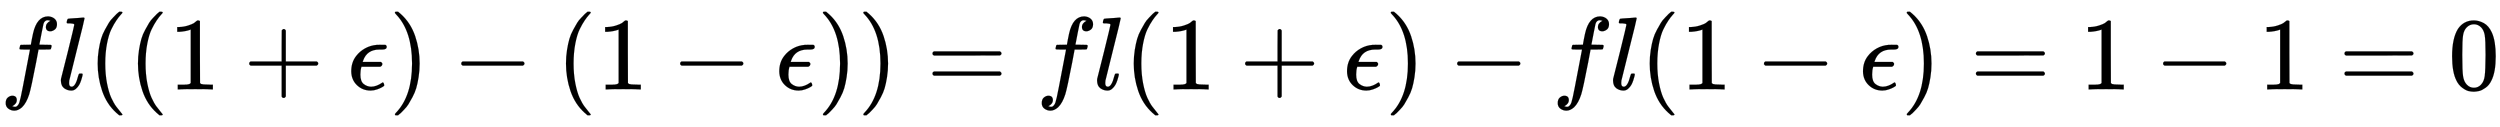
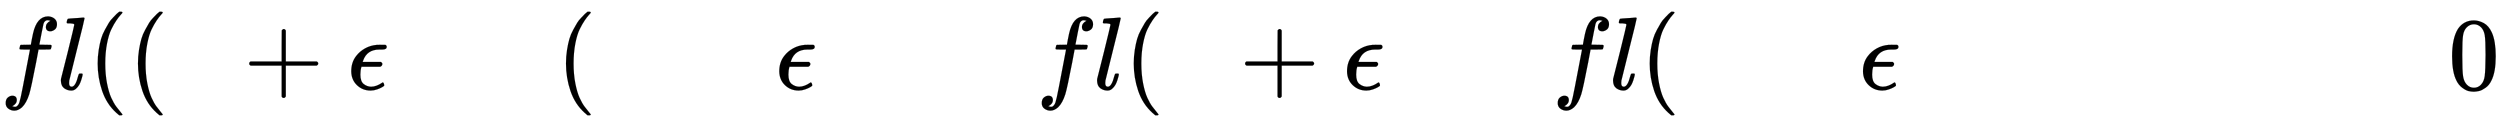
<svg xmlns="http://www.w3.org/2000/svg" xmlns:xlink="http://www.w3.org/1999/xlink" width="56.054ex" height="2.843ex" style="vertical-align: -0.838ex;" viewBox="0 -863.1 24134.3 1223.9" role="img" focusable="false" aria-labelledby="MathJax-SVG-1-Title">
  <title id="MathJax-SVG-1-Title">f l left parenthesis left parenthesis 1 plus epsilon right parenthesis minus left parenthesis 1 minus epsilon right parenthesis right parenthesis equals f l left parenthesis 1 plus epsilon right parenthesis minus f l left parenthesis 1 minus epsilon right parenthesis equals 1 minus 1 equals 0</title>
  <defs aria-hidden="true">
    <path stroke-width="1" id="E1-MJMATHI-66" d="M118 -162Q120 -162 124 -164T135 -167T147 -168Q160 -168 171 -155T187 -126Q197 -99 221 27T267 267T289 382V385H242Q195 385 192 387Q188 390 188 397L195 425Q197 430 203 430T250 431Q298 431 298 432Q298 434 307 482T319 540Q356 705 465 705Q502 703 526 683T550 630Q550 594 529 578T487 561Q443 561 443 603Q443 622 454 636T478 657L487 662Q471 668 457 668Q445 668 434 658T419 630Q412 601 403 552T387 469T380 433Q380 431 435 431Q480 431 487 430T498 424Q499 420 496 407T491 391Q489 386 482 386T428 385H372L349 263Q301 15 282 -47Q255 -132 212 -173Q175 -205 139 -205Q107 -205 81 -186T55 -132Q55 -95 76 -78T118 -61Q162 -61 162 -103Q162 -122 151 -136T127 -157L118 -162Z" />
    <path stroke-width="1" id="E1-MJMATHI-6C" d="M117 59Q117 26 142 26Q179 26 205 131Q211 151 215 152Q217 153 225 153H229Q238 153 241 153T246 151T248 144Q247 138 245 128T234 90T214 43T183 6T137 -11Q101 -11 70 11T38 85Q38 97 39 102L104 360Q167 615 167 623Q167 626 166 628T162 632T157 634T149 635T141 636T132 637T122 637Q112 637 109 637T101 638T95 641T94 647Q94 649 96 661Q101 680 107 682T179 688Q194 689 213 690T243 693T254 694Q266 694 266 686Q266 675 193 386T118 83Q118 81 118 75T117 65V59Z" />
    <path stroke-width="1" id="E1-MJMAIN-28" d="M94 250Q94 319 104 381T127 488T164 576T202 643T244 695T277 729T302 750H315H319Q333 750 333 741Q333 738 316 720T275 667T226 581T184 443T167 250T184 58T225 -81T274 -167T316 -220T333 -241Q333 -250 318 -250H315H302L274 -226Q180 -141 137 -14T94 250Z" />
-     <path stroke-width="1" id="E1-MJMAIN-31" d="M213 578L200 573Q186 568 160 563T102 556H83V602H102Q149 604 189 617T245 641T273 663Q275 666 285 666Q294 666 302 660V361L303 61Q310 54 315 52T339 48T401 46H427V0H416Q395 3 257 3Q121 3 100 0H88V46H114Q136 46 152 46T177 47T193 50T201 52T207 57T213 61V578Z" />
    <path stroke-width="1" id="E1-MJMAIN-2B" d="M56 237T56 250T70 270H369V420L370 570Q380 583 389 583Q402 583 409 568V270H707Q722 262 722 250T707 230H409V-68Q401 -82 391 -82H389H387Q375 -82 369 -68V230H70Q56 237 56 250Z" />
    <path stroke-width="1" id="E1-MJMATHI-3F5" d="M227 -11Q149 -11 95 41T40 174Q40 262 87 322Q121 367 173 396T287 430Q289 431 329 431H367Q382 426 382 411Q382 385 341 385H325H312Q191 385 154 277L150 265H327Q340 256 340 246Q340 228 320 219H138V217Q128 187 128 143Q128 77 160 52T231 26Q258 26 284 36T326 57T343 68Q350 68 354 58T358 39Q358 36 357 35Q354 31 337 21T289 0T227 -11Z" />
-     <path stroke-width="1" id="E1-MJMAIN-29" d="M60 749L64 750Q69 750 74 750H86L114 726Q208 641 251 514T294 250Q294 182 284 119T261 12T224 -76T186 -143T145 -194T113 -227T90 -246Q87 -249 86 -250H74Q66 -250 63 -250T58 -247T55 -238Q56 -237 66 -225Q221 -64 221 250T66 725Q56 737 55 738Q55 746 60 749Z" />
-     <path stroke-width="1" id="E1-MJMAIN-2212" d="M84 237T84 250T98 270H679Q694 262 694 250T679 230H98Q84 237 84 250Z" />
-     <path stroke-width="1" id="E1-MJMAIN-3D" d="M56 347Q56 360 70 367H707Q722 359 722 347Q722 336 708 328L390 327H72Q56 332 56 347ZM56 153Q56 168 72 173H708Q722 163 722 153Q722 140 707 133H70Q56 140 56 153Z" />
    <path stroke-width="1" id="E1-MJMAIN-30" d="M96 585Q152 666 249 666Q297 666 345 640T423 548Q460 465 460 320Q460 165 417 83Q397 41 362 16T301 -15T250 -22Q224 -22 198 -16T137 16T82 83Q39 165 39 320Q39 494 96 585ZM321 597Q291 629 250 629Q208 629 178 597Q153 571 145 525T137 333Q137 175 145 125T181 46Q209 16 250 16Q290 16 318 46Q347 76 354 130T362 333Q362 478 354 524T321 597Z" />
  </defs>
  <g stroke="currentColor" fill="currentColor" stroke-width="0" transform="matrix(1 0 0 -1 0 0)" aria-hidden="true">
    <use xlink:href="#E1-MJMATHI-66" x="0" y="0" />
    <use xlink:href="#E1-MJMATHI-6C" x="550" y="0" />
    <use xlink:href="#E1-MJMAIN-28" x="849" y="0" />
    <use xlink:href="#E1-MJMAIN-28" x="1238" y="0" />
    <use xlink:href="#E1-MJMAIN-31" x="1628" y="0" />
    <use xlink:href="#E1-MJMAIN-2B" x="2350" y="0" />
    <use xlink:href="#E1-MJMATHI-3F5" x="3351" y="0" />
    <use xlink:href="#E1-MJMAIN-29" x="3757" y="0" />
    <use xlink:href="#E1-MJMAIN-2212" x="4369" y="0" />
    <use xlink:href="#E1-MJMAIN-28" x="5370" y="0" />
    <use xlink:href="#E1-MJMAIN-31" x="5759" y="0" />
    <use xlink:href="#E1-MJMAIN-2212" x="6482" y="0" />
    <use xlink:href="#E1-MJMATHI-3F5" x="7483" y="0" />
    <use xlink:href="#E1-MJMAIN-29" x="7889" y="0" />
    <use xlink:href="#E1-MJMAIN-29" x="8279" y="0" />
    <use xlink:href="#E1-MJMAIN-3D" x="8946" y="0" />
    <use xlink:href="#E1-MJMATHI-66" x="10002" y="0" />
    <use xlink:href="#E1-MJMATHI-6C" x="10553" y="0" />
    <use xlink:href="#E1-MJMAIN-28" x="10851" y="0" />
    <use xlink:href="#E1-MJMAIN-31" x="11241" y="0" />
    <use xlink:href="#E1-MJMAIN-2B" x="11964" y="0" />
    <use xlink:href="#E1-MJMATHI-3F5" x="12964" y="0" />
    <use xlink:href="#E1-MJMAIN-29" x="13371" y="0" />
    <use xlink:href="#E1-MJMAIN-2212" x="13983" y="0" />
    <use xlink:href="#E1-MJMATHI-66" x="14983" y="0" />
    <use xlink:href="#E1-MJMATHI-6C" x="15534" y="0" />
    <use xlink:href="#E1-MJMAIN-28" x="15832" y="0" />
    <use xlink:href="#E1-MJMAIN-31" x="16222" y="0" />
    <use xlink:href="#E1-MJMAIN-2212" x="16945" y="0" />
    <use xlink:href="#E1-MJMATHI-3F5" x="17945" y="0" />
    <use xlink:href="#E1-MJMAIN-29" x="18352" y="0" />
    <use xlink:href="#E1-MJMAIN-3D" x="19019" y="0" />
    <use xlink:href="#E1-MJMAIN-31" x="20075" y="0" />
    <use xlink:href="#E1-MJMAIN-2212" x="20798" y="0" />
    <use xlink:href="#E1-MJMAIN-31" x="21799" y="0" />
    <use xlink:href="#E1-MJMAIN-3D" x="22577" y="0" />
    <use xlink:href="#E1-MJMAIN-30" x="23633" y="0" />
  </g>
</svg>